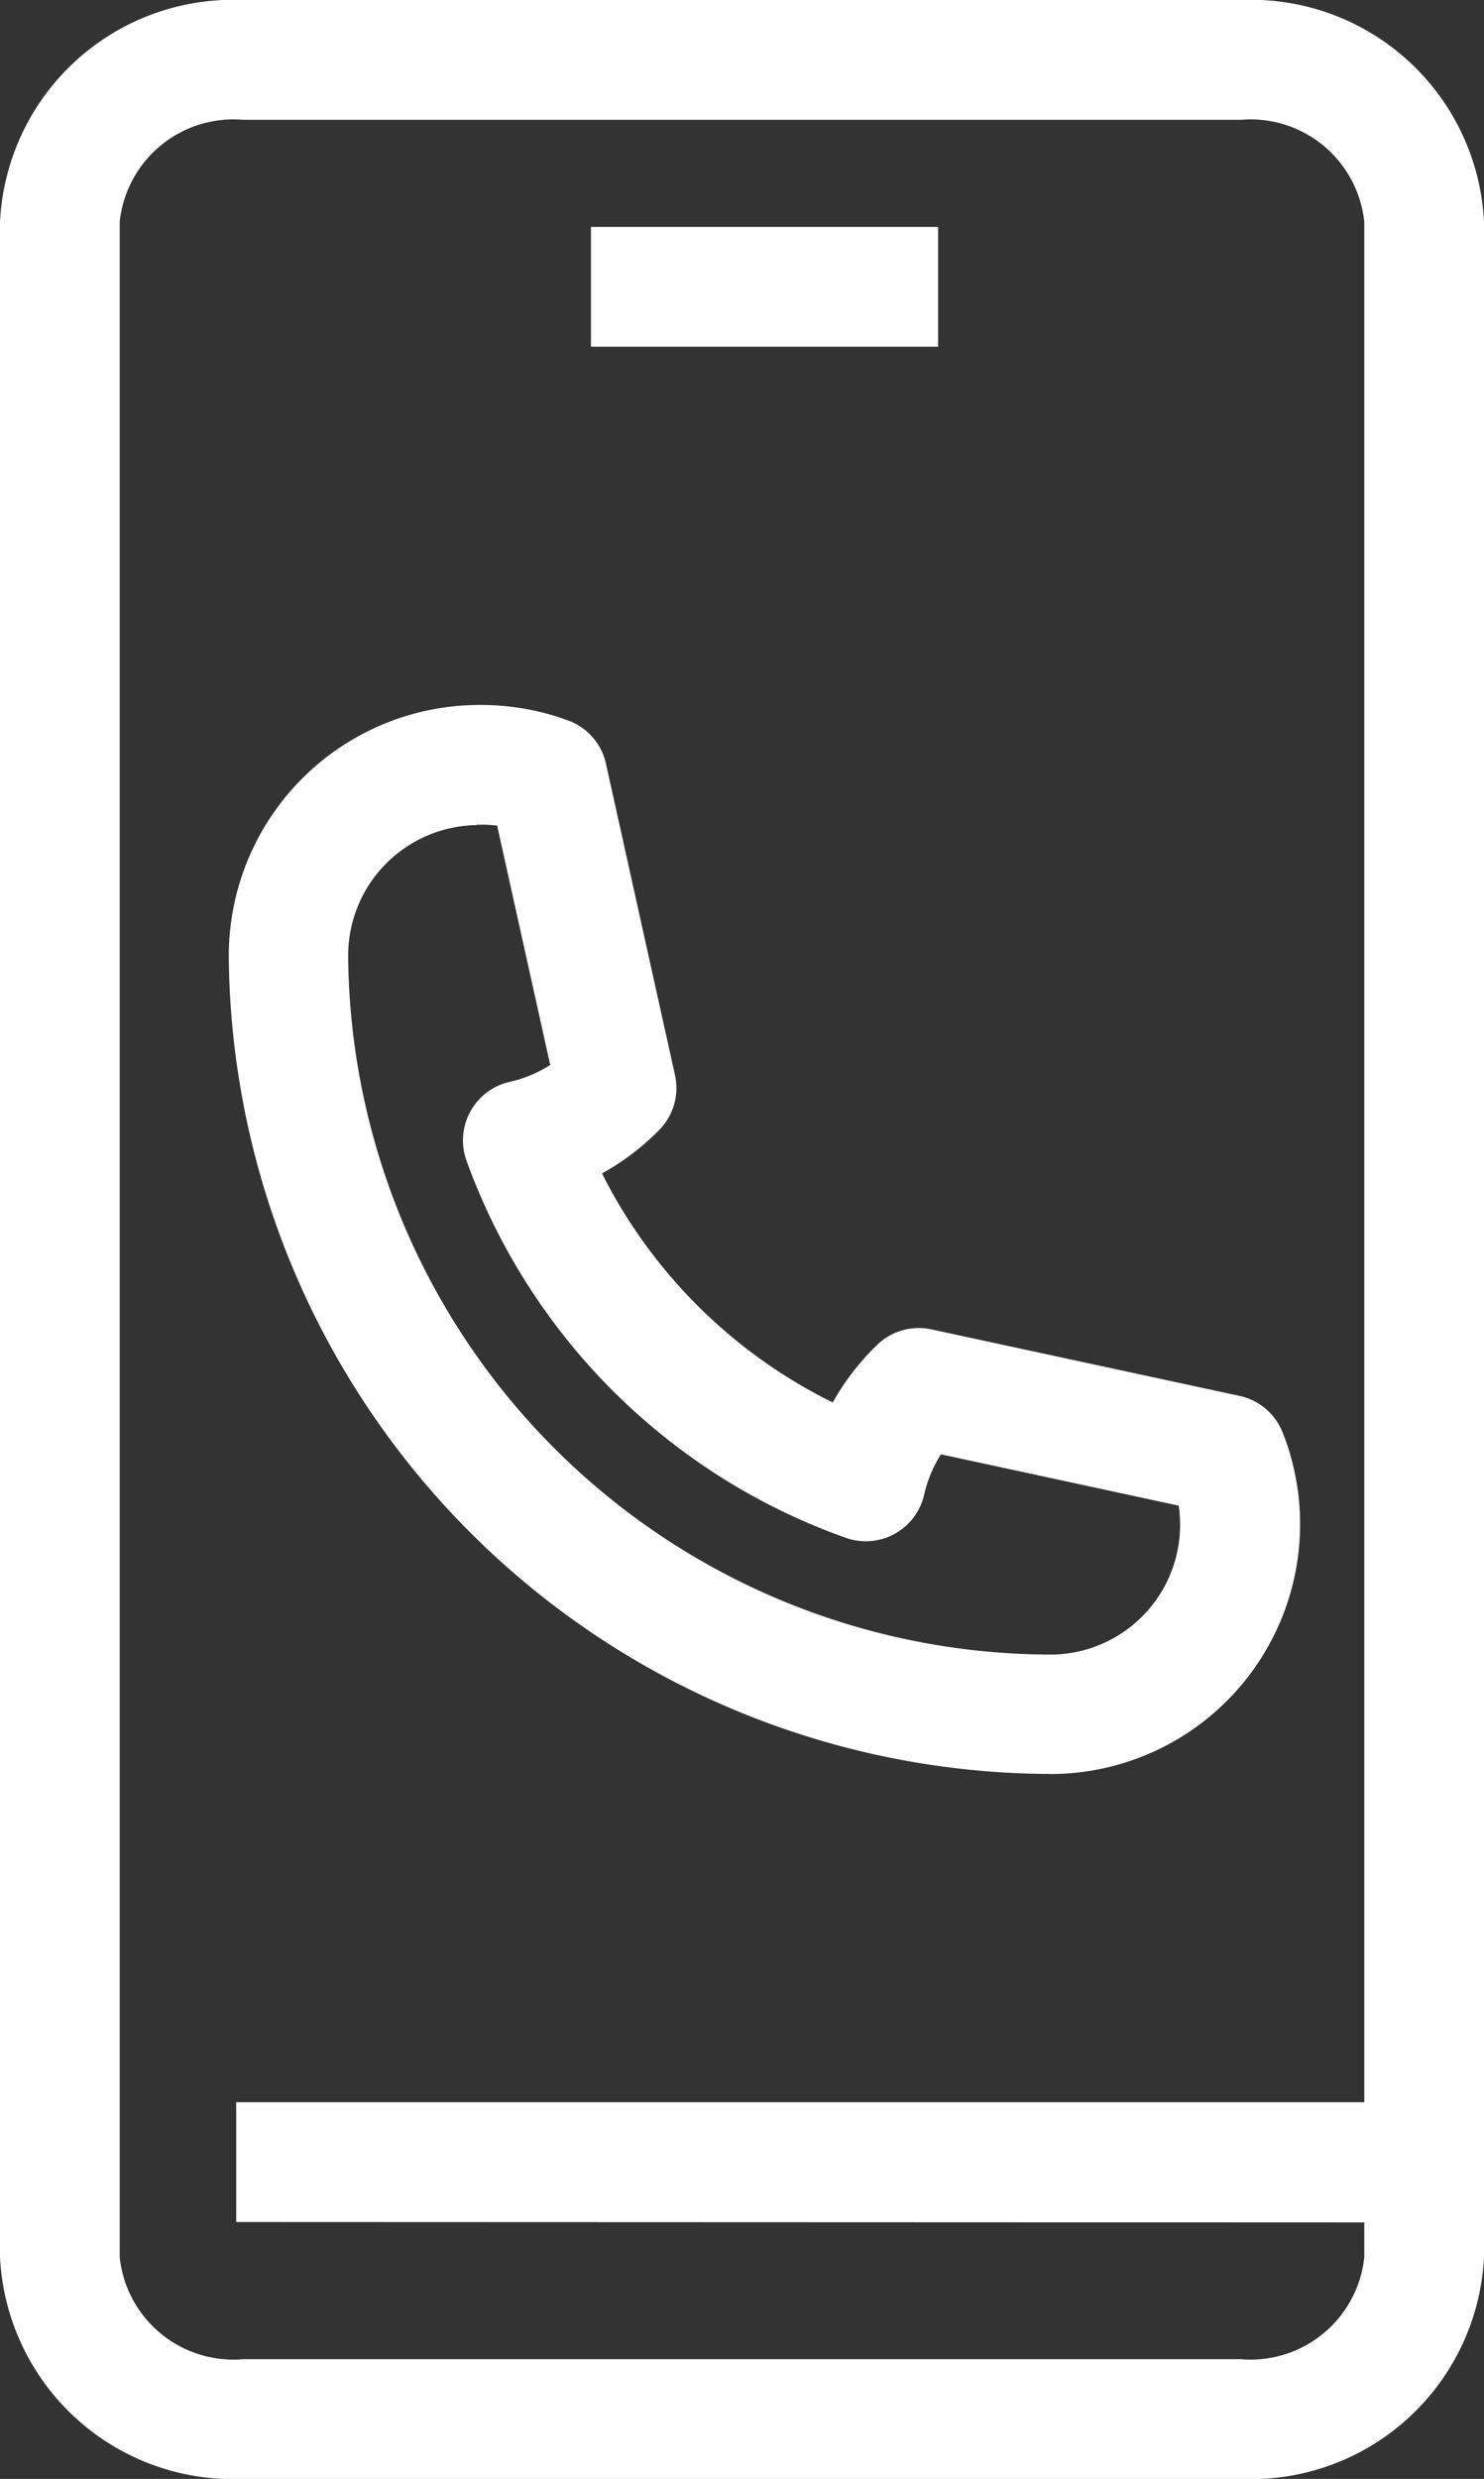
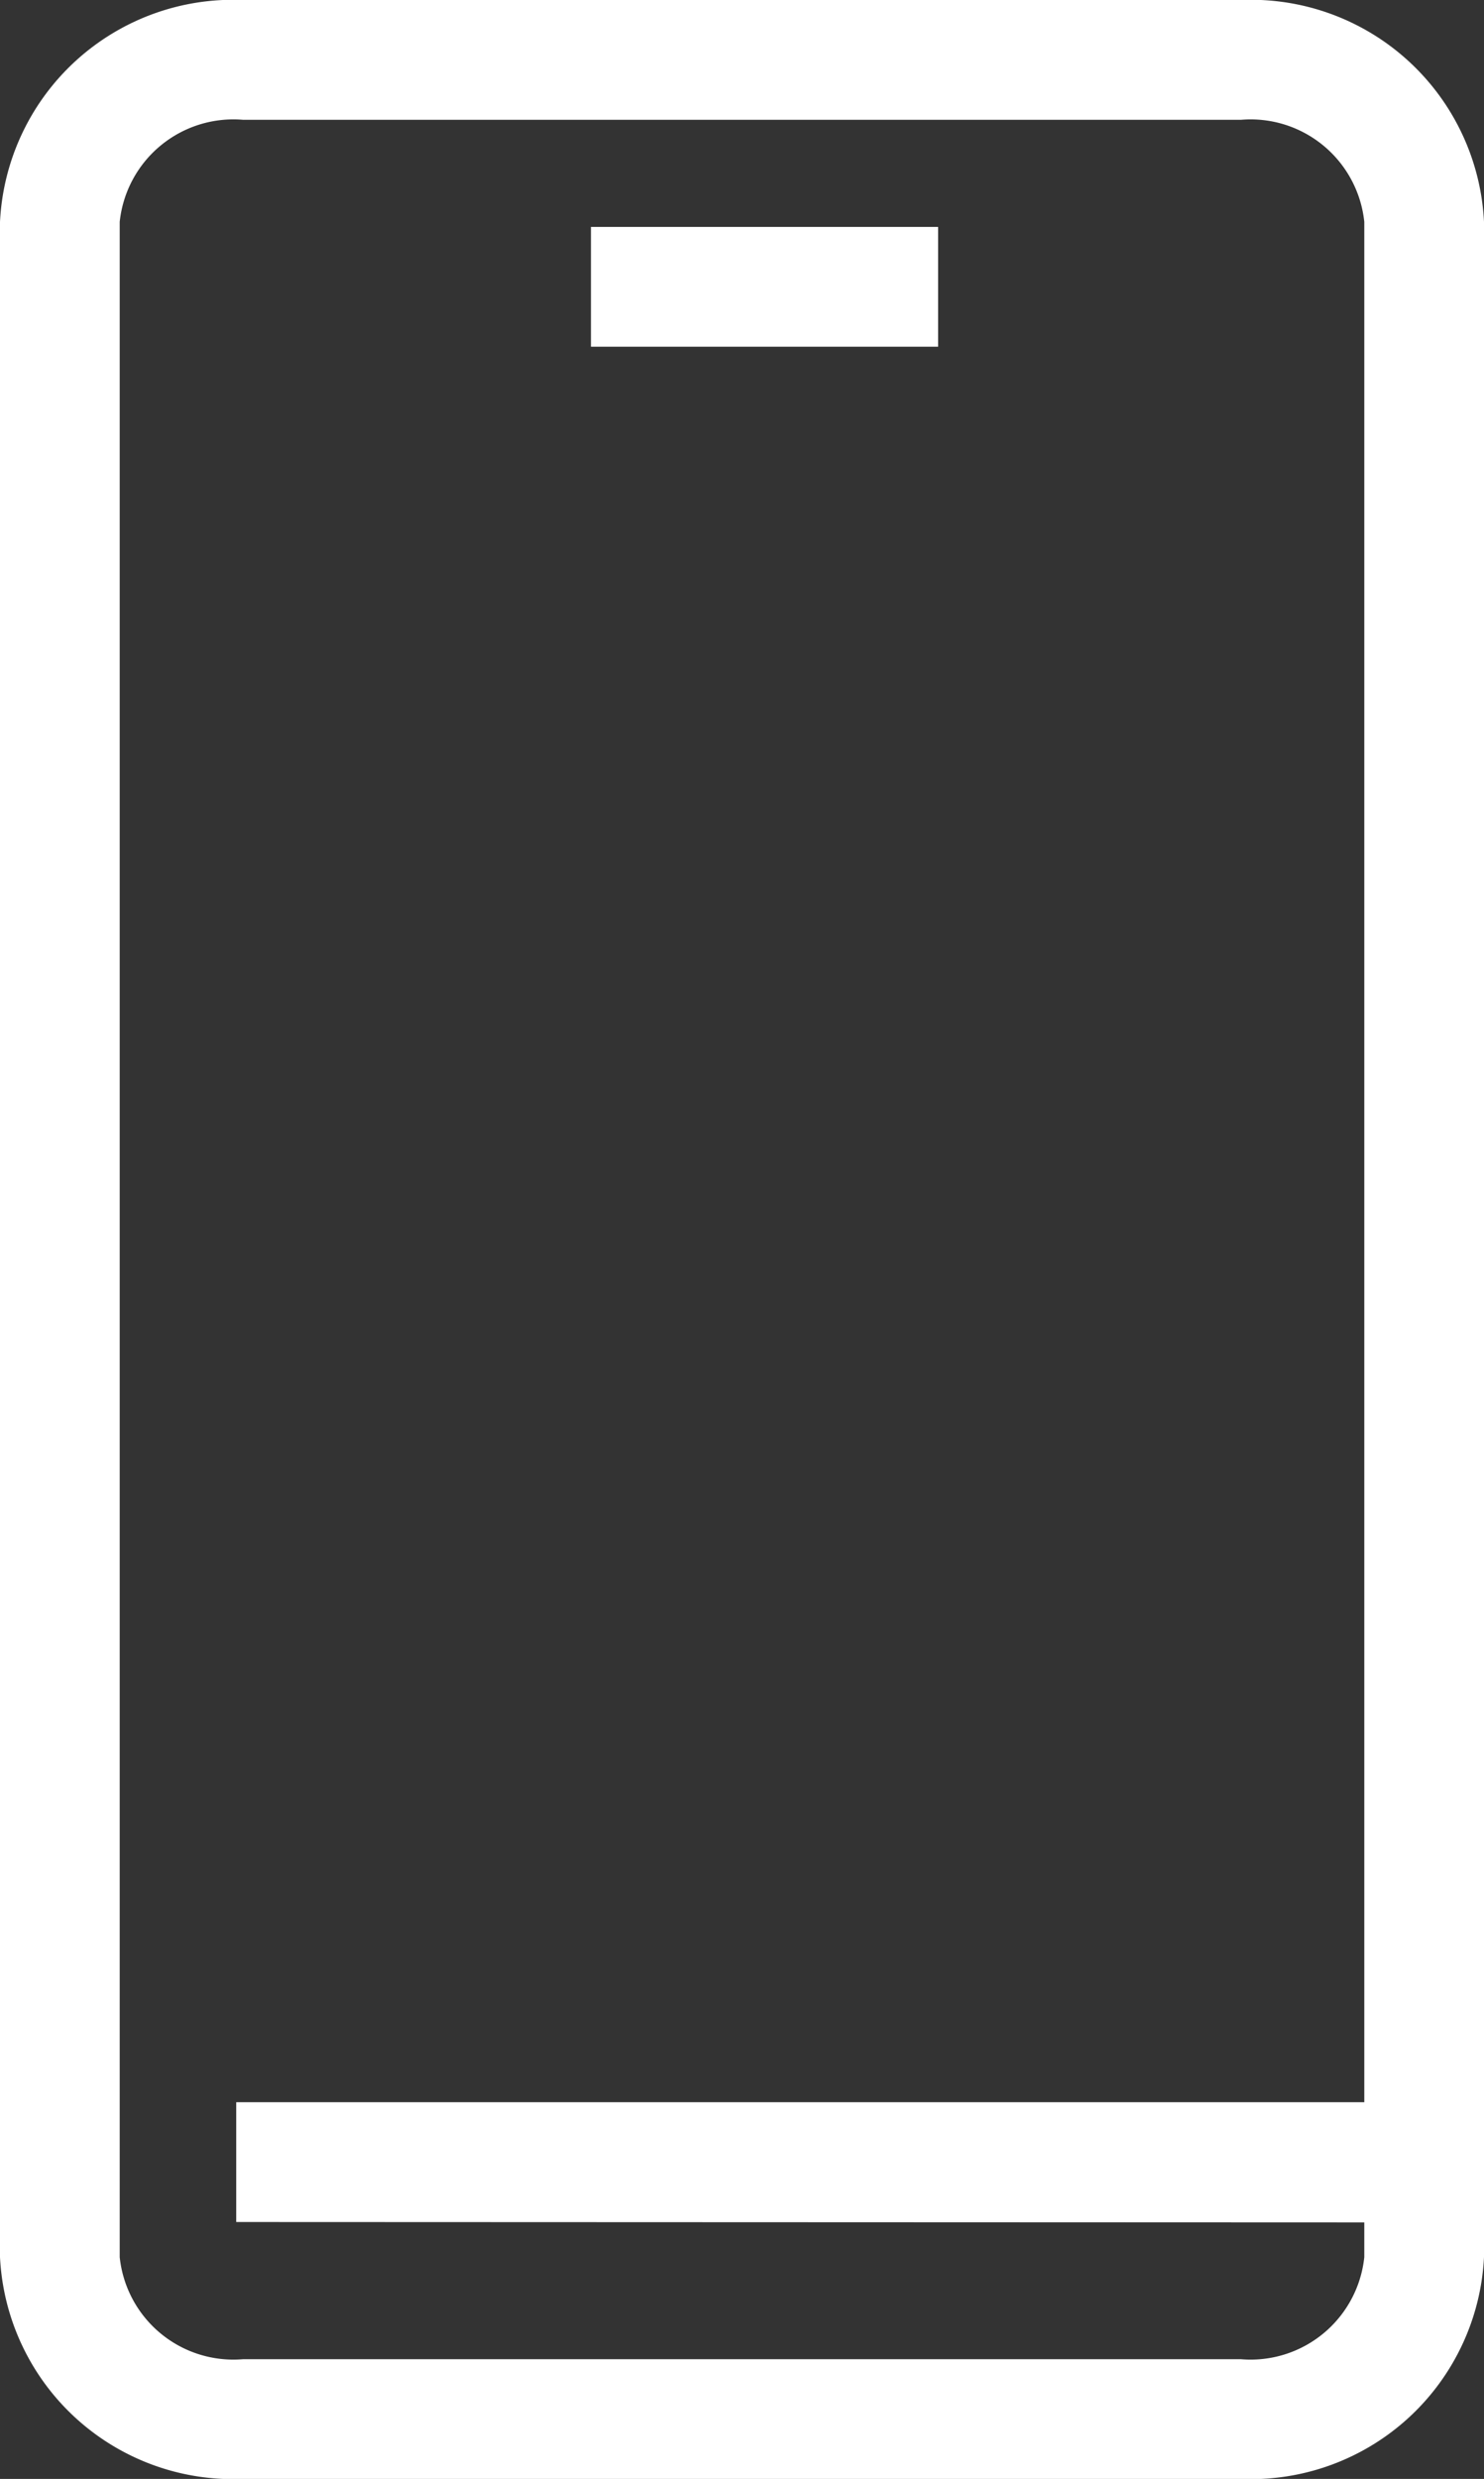
<svg xmlns="http://www.w3.org/2000/svg" width="17.591" height="29.362" viewBox="0 0 17.591 29.362">
  <rect x="0" y="0" width="17.591" height="29.362" fill="#333333" stroke="none" />
  <defs>
    <clipPath id="a">
      <rect width="17.591" height="29.362" fill="#fff" />
    </clipPath>
  </defs>
  <g clip-path="url(#a)">
-     <path d="M51.807,142.151a2.961,2.961,0,0,0,2.958-2.958,2.908,2.908,0,0,0-.076-.666,2.7,2.7,0,0,0-.134-.429.709.709,0,0,0-.507-.426l-3.654-.788a.71.71,0,0,0-.642.183,2.944,2.944,0,0,0-.527.683,6.064,6.064,0,0,1-2.735-2.713,2.948,2.948,0,0,0,.678-.515.706.706,0,0,0,.187-.651l-.818-3.687a.706.706,0,0,0-.448-.512,2.943,2.943,0,0,0-.417-.12,2.984,2.984,0,0,0-.611-.064h-.037a2.973,2.973,0,0,0-2.958,2.958c0,.02,0,.038,0,.053a9.77,9.77,0,0,0,9.741,9.651m-6.8-11.244a.664.664,0,0,0,.068,0,1.543,1.543,0,0,1,.172.011l.629,2.835a1.512,1.512,0,0,1-.478.2.71.71,0,0,0-.515.931,7.416,7.416,0,0,0,4.5,4.471.709.709,0,0,0,.925-.51,1.51,1.51,0,0,1,.2-.48l2.818.608a1.538,1.538,0,0,1-1.523,1.764,8.345,8.345,0,0,1-8.322-8.253c0-.009,0-.031,0-.045a1.546,1.546,0,0,1,1.522-1.527" transform="translate(-39.354 -121.138)" fill="#fff" />
    <path d="M14.711,0H2.881A2.766,2.766,0,0,0,0,2.628V26.734a2.766,2.766,0,0,0,2.88,2.628H14.71a2.766,2.766,0,0,0,2.881-2.628V2.628A2.766,2.766,0,0,0,14.711,0m1.461,26.324v.411a1.355,1.355,0,0,1-1.462,1.209H2.88a1.355,1.355,0,0,1-1.461-1.209V2.628A1.355,1.355,0,0,1,2.881,1.419h11.83a1.355,1.355,0,0,1,1.461,1.209V24.9H2.8v1.419Z" fill="#fff" />
    <rect width="4.115" height="1.419" transform="translate(7.005 2.688)" fill="#fff" />
  </g>
</svg>